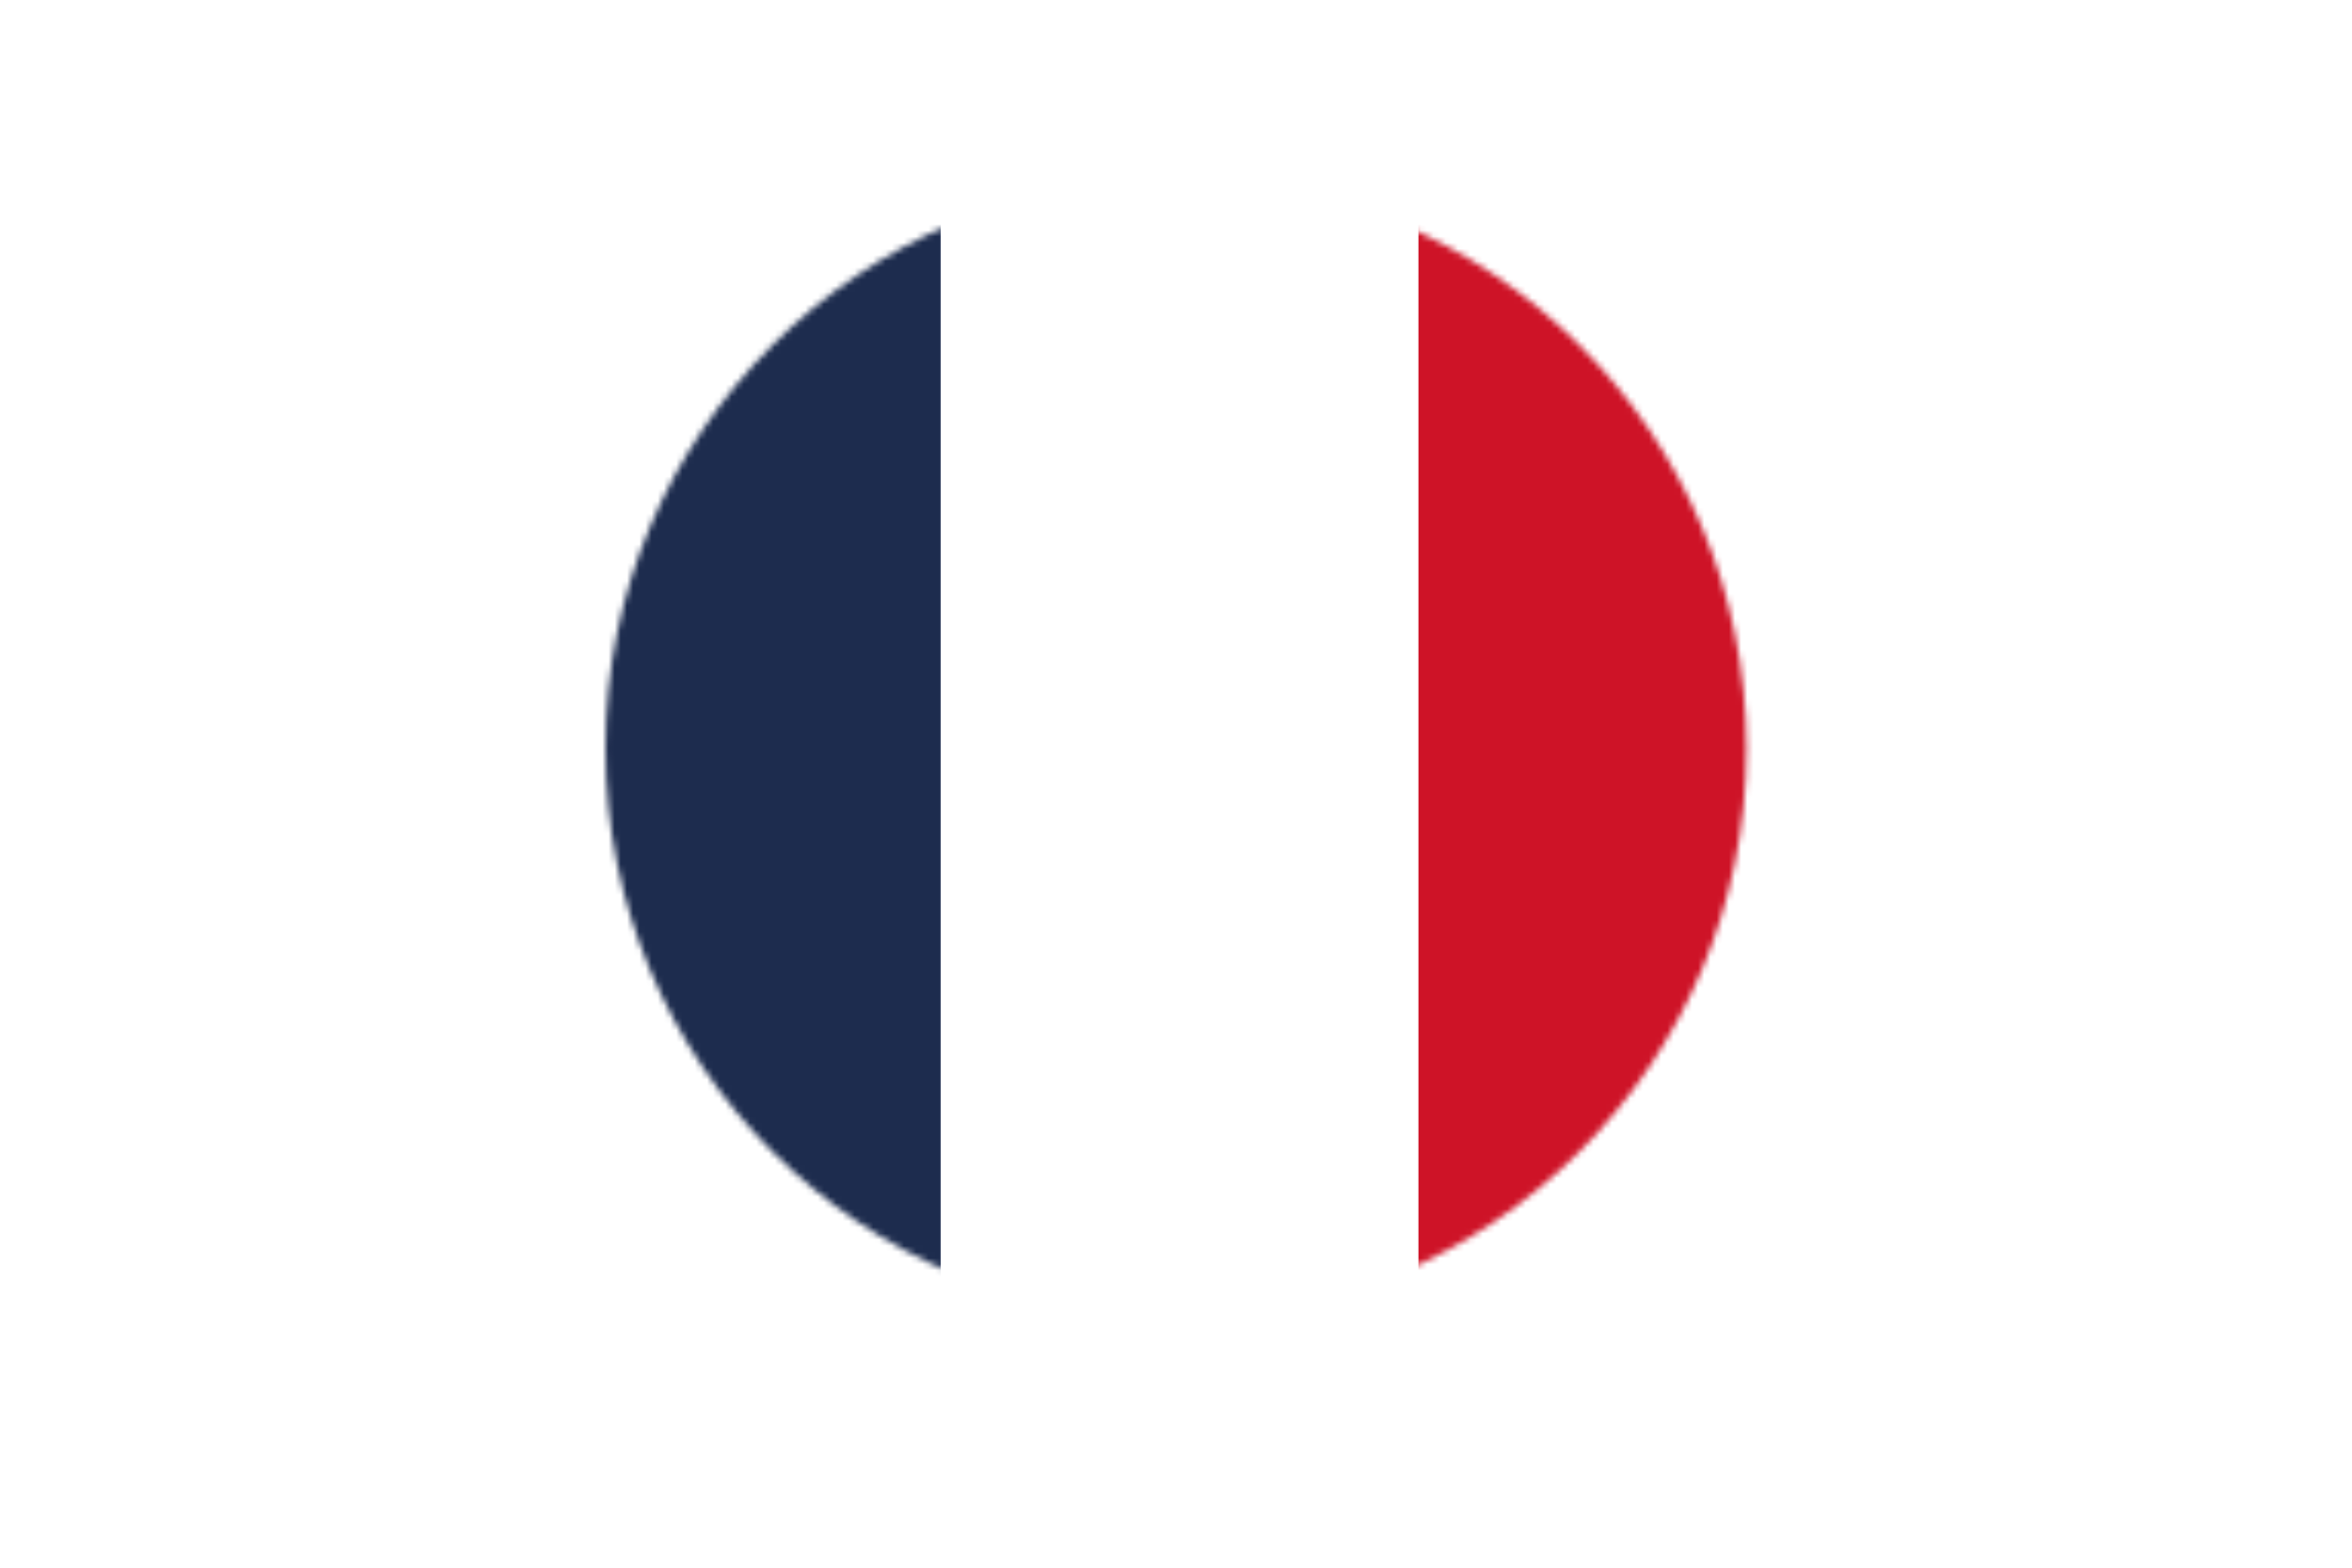
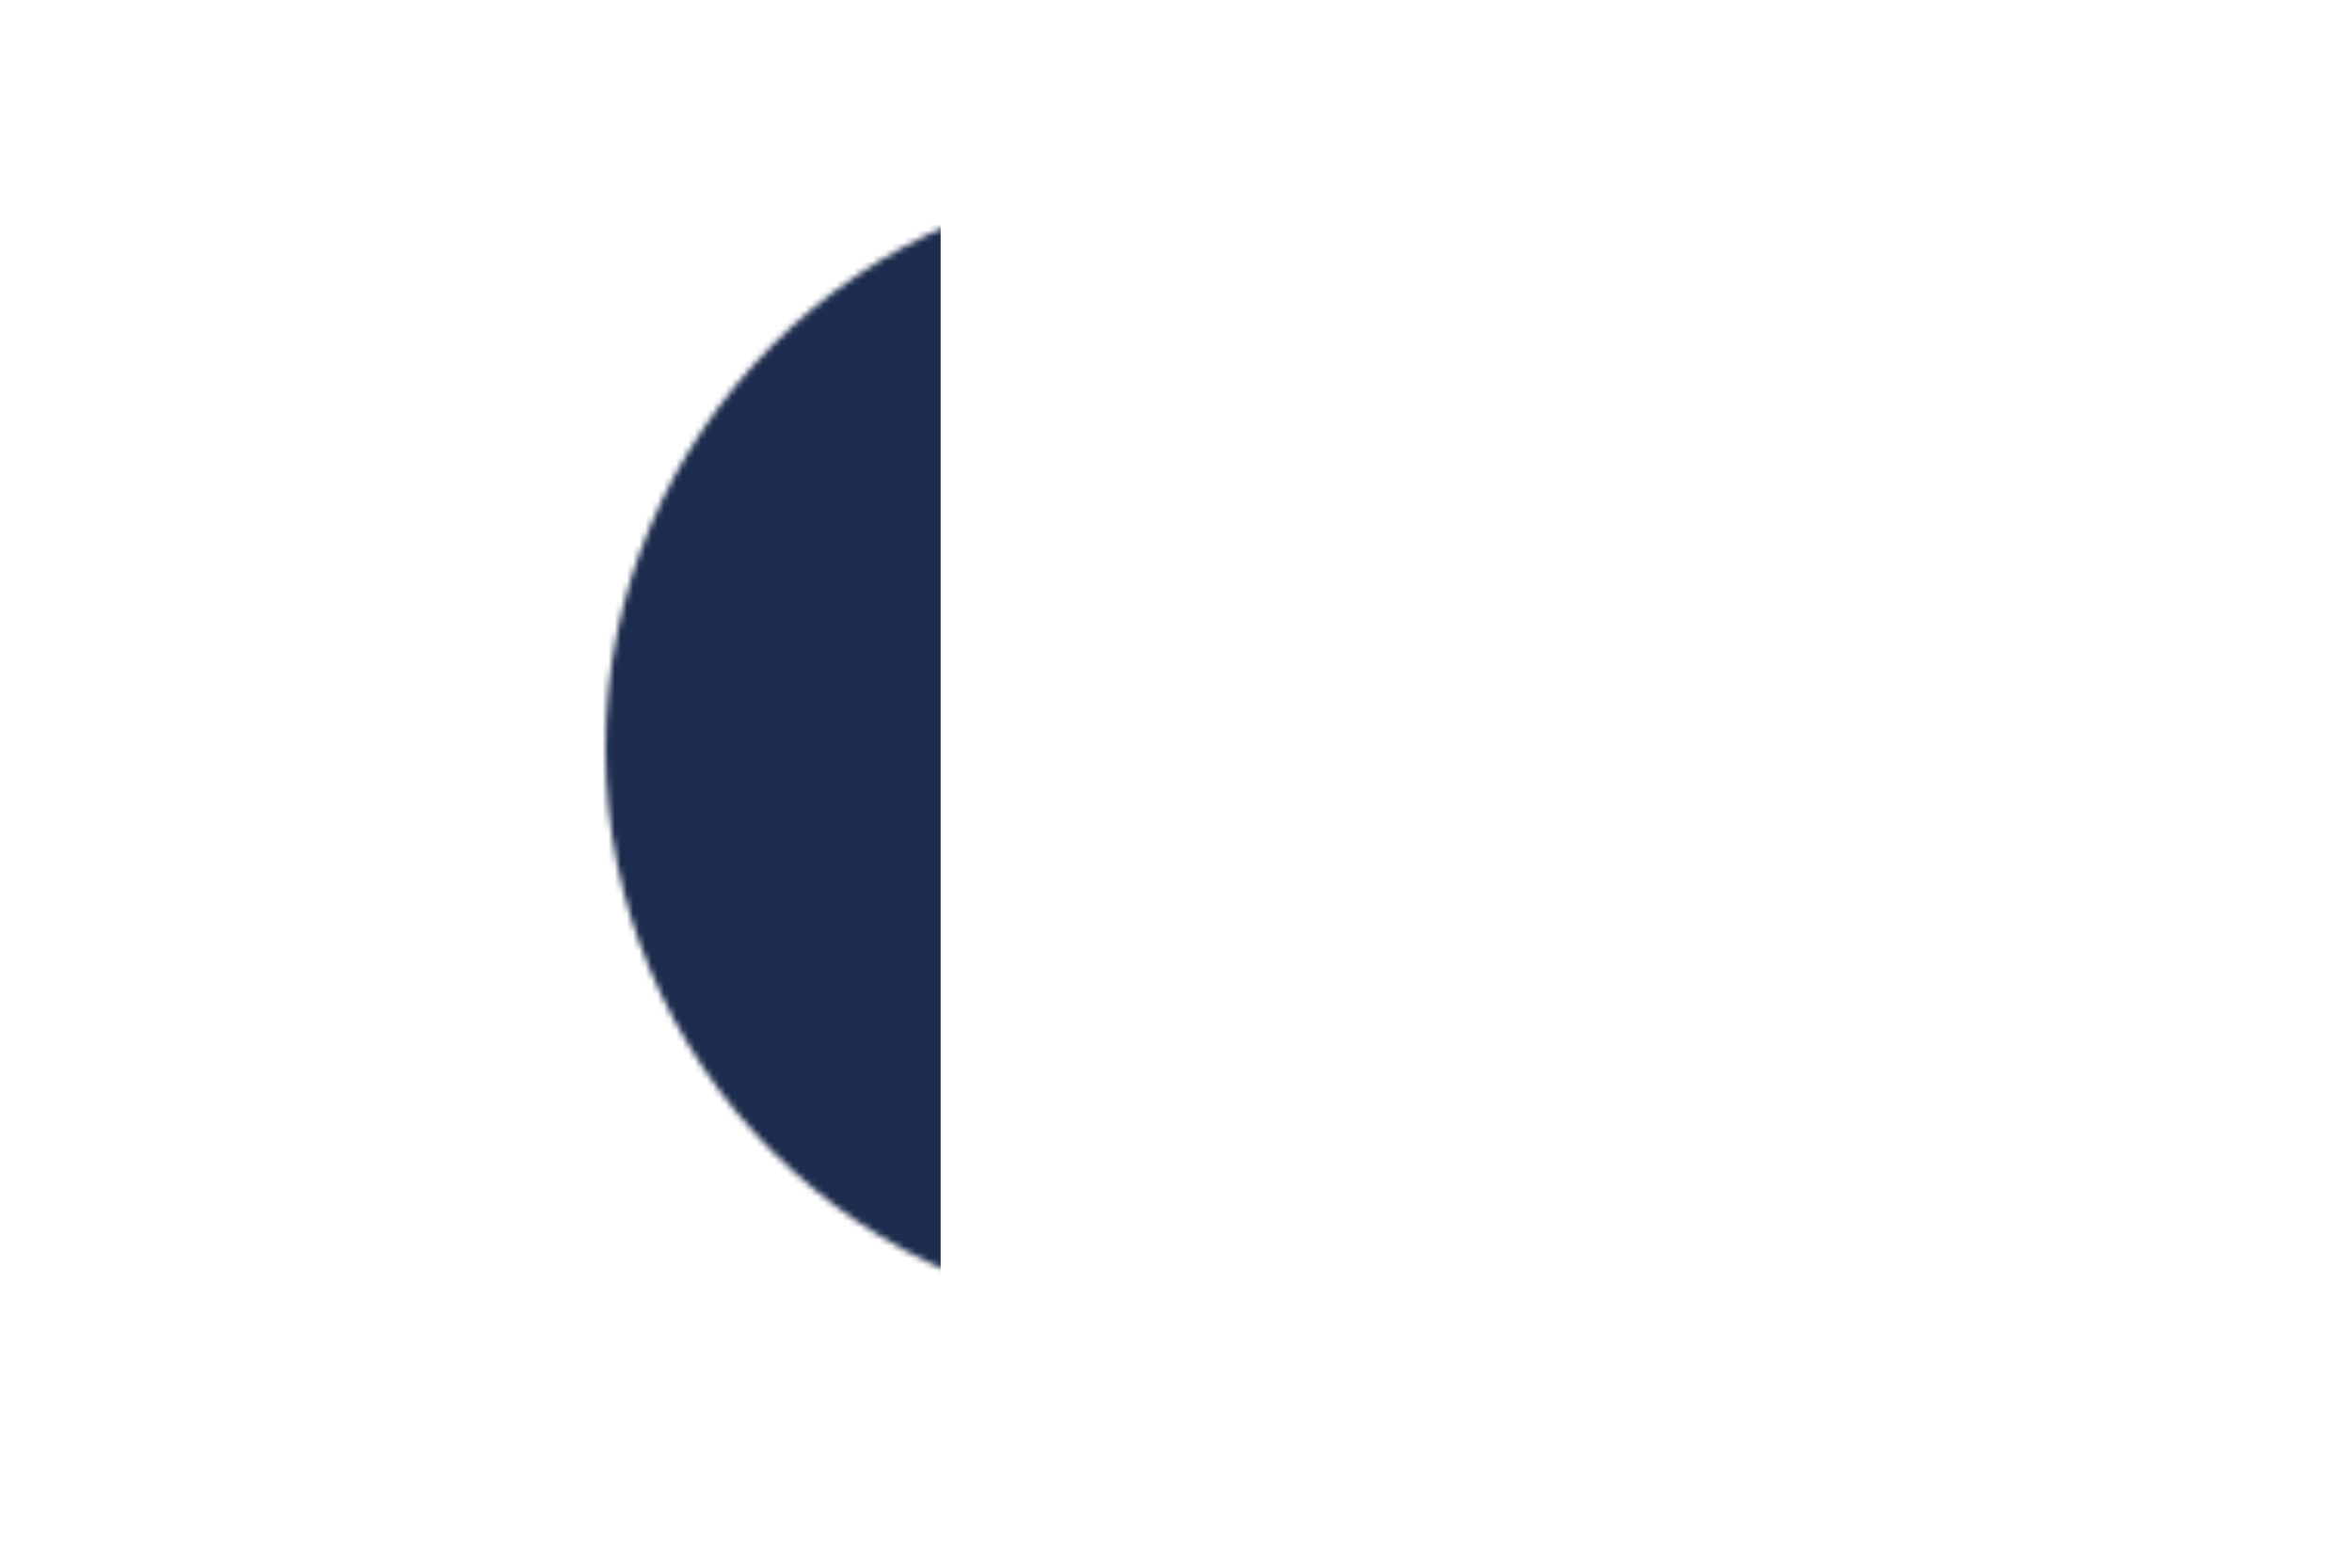
<svg xmlns="http://www.w3.org/2000/svg" id="Calque_2" data-name="Calque 2" viewBox="0 0 382.09 254.72">
  <defs>
    <style>
      .cls-1 {
        fill: #ce1327;
      }

      .cls-2 {
        fill: #fff;
      }

      .cls-3 {
        fill: #1d2c4e;
      }

      .cls-4 {
        mask: url(#mask);
      }
    </style>
    <mask id="mask" x="98.36" y="28.92" width="185.36" height="185.36" maskUnits="userSpaceOnUse">
      <circle class="cls-2" cx="191.04" cy="121.6" r="92.68" />
    </mask>
  </defs>
  <g id="Calque_1-2" data-name="Calque 1">
    <g class="cls-4">
      <g>
-         <rect class="cls-1" width="382.09" height="254.72" />
        <rect class="cls-2" width="230.43" height="254.72" />
        <rect class="cls-3" width="152.81" height="254.72" />
      </g>
    </g>
  </g>
</svg>